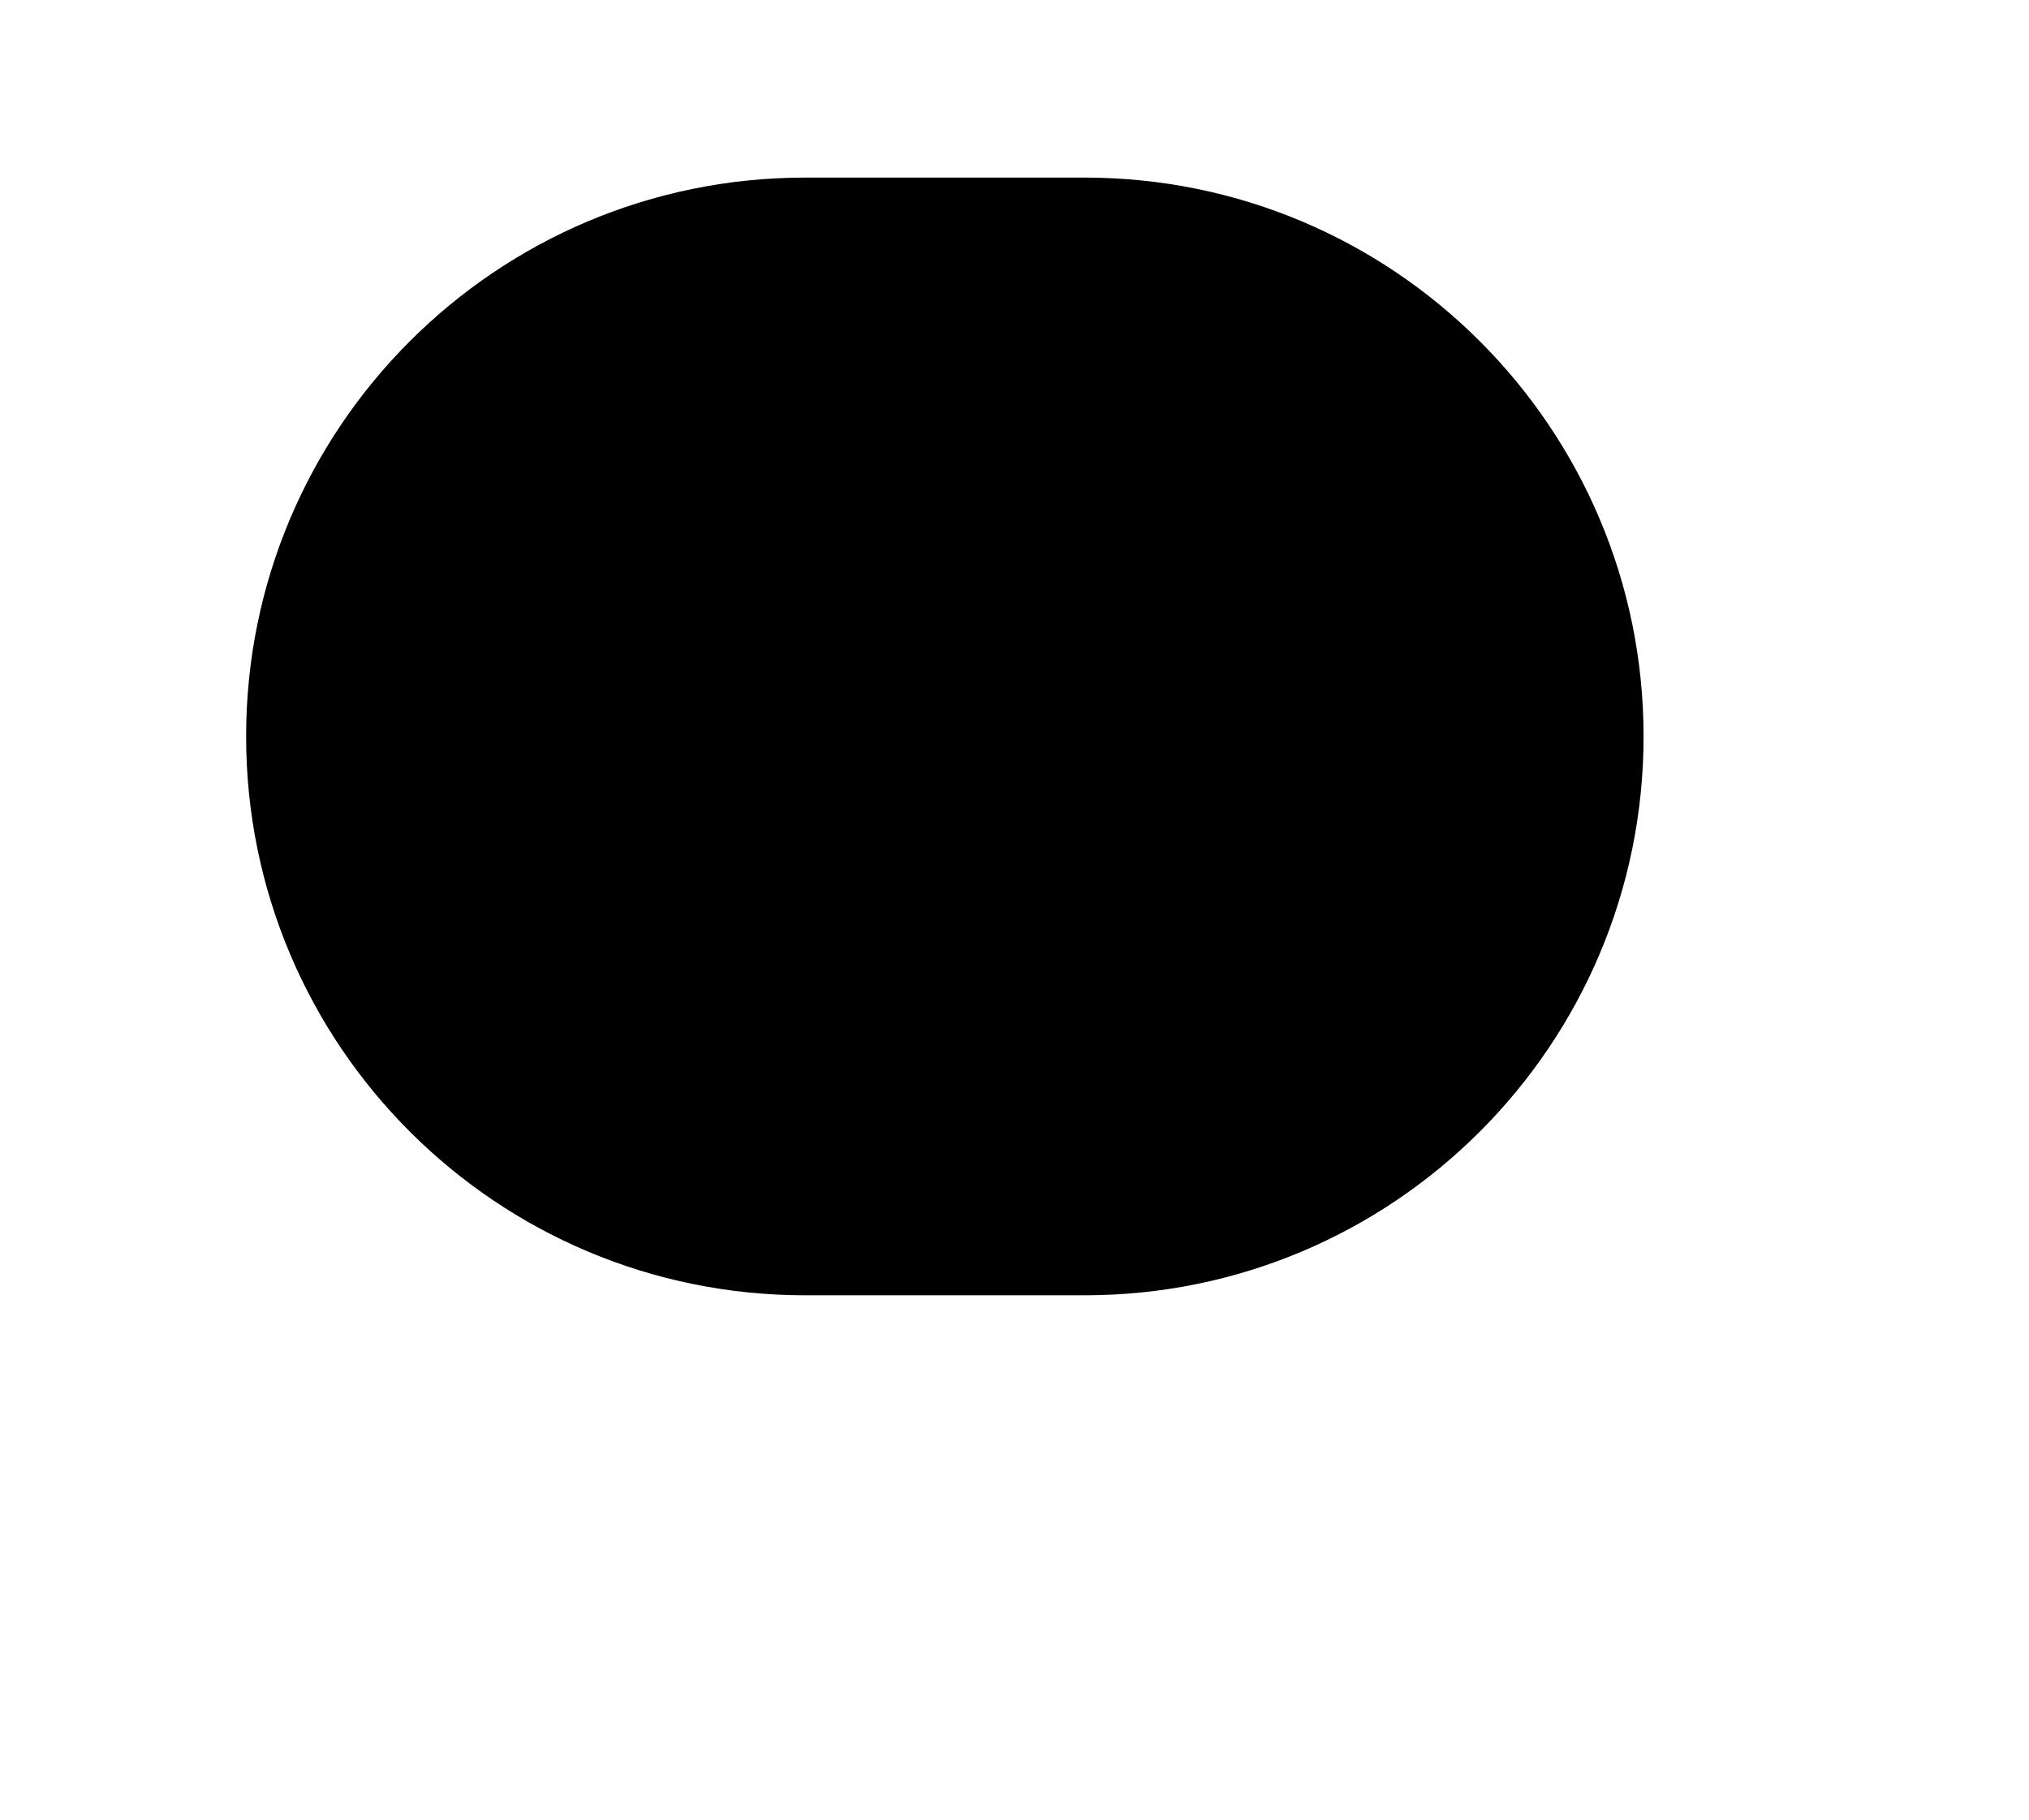
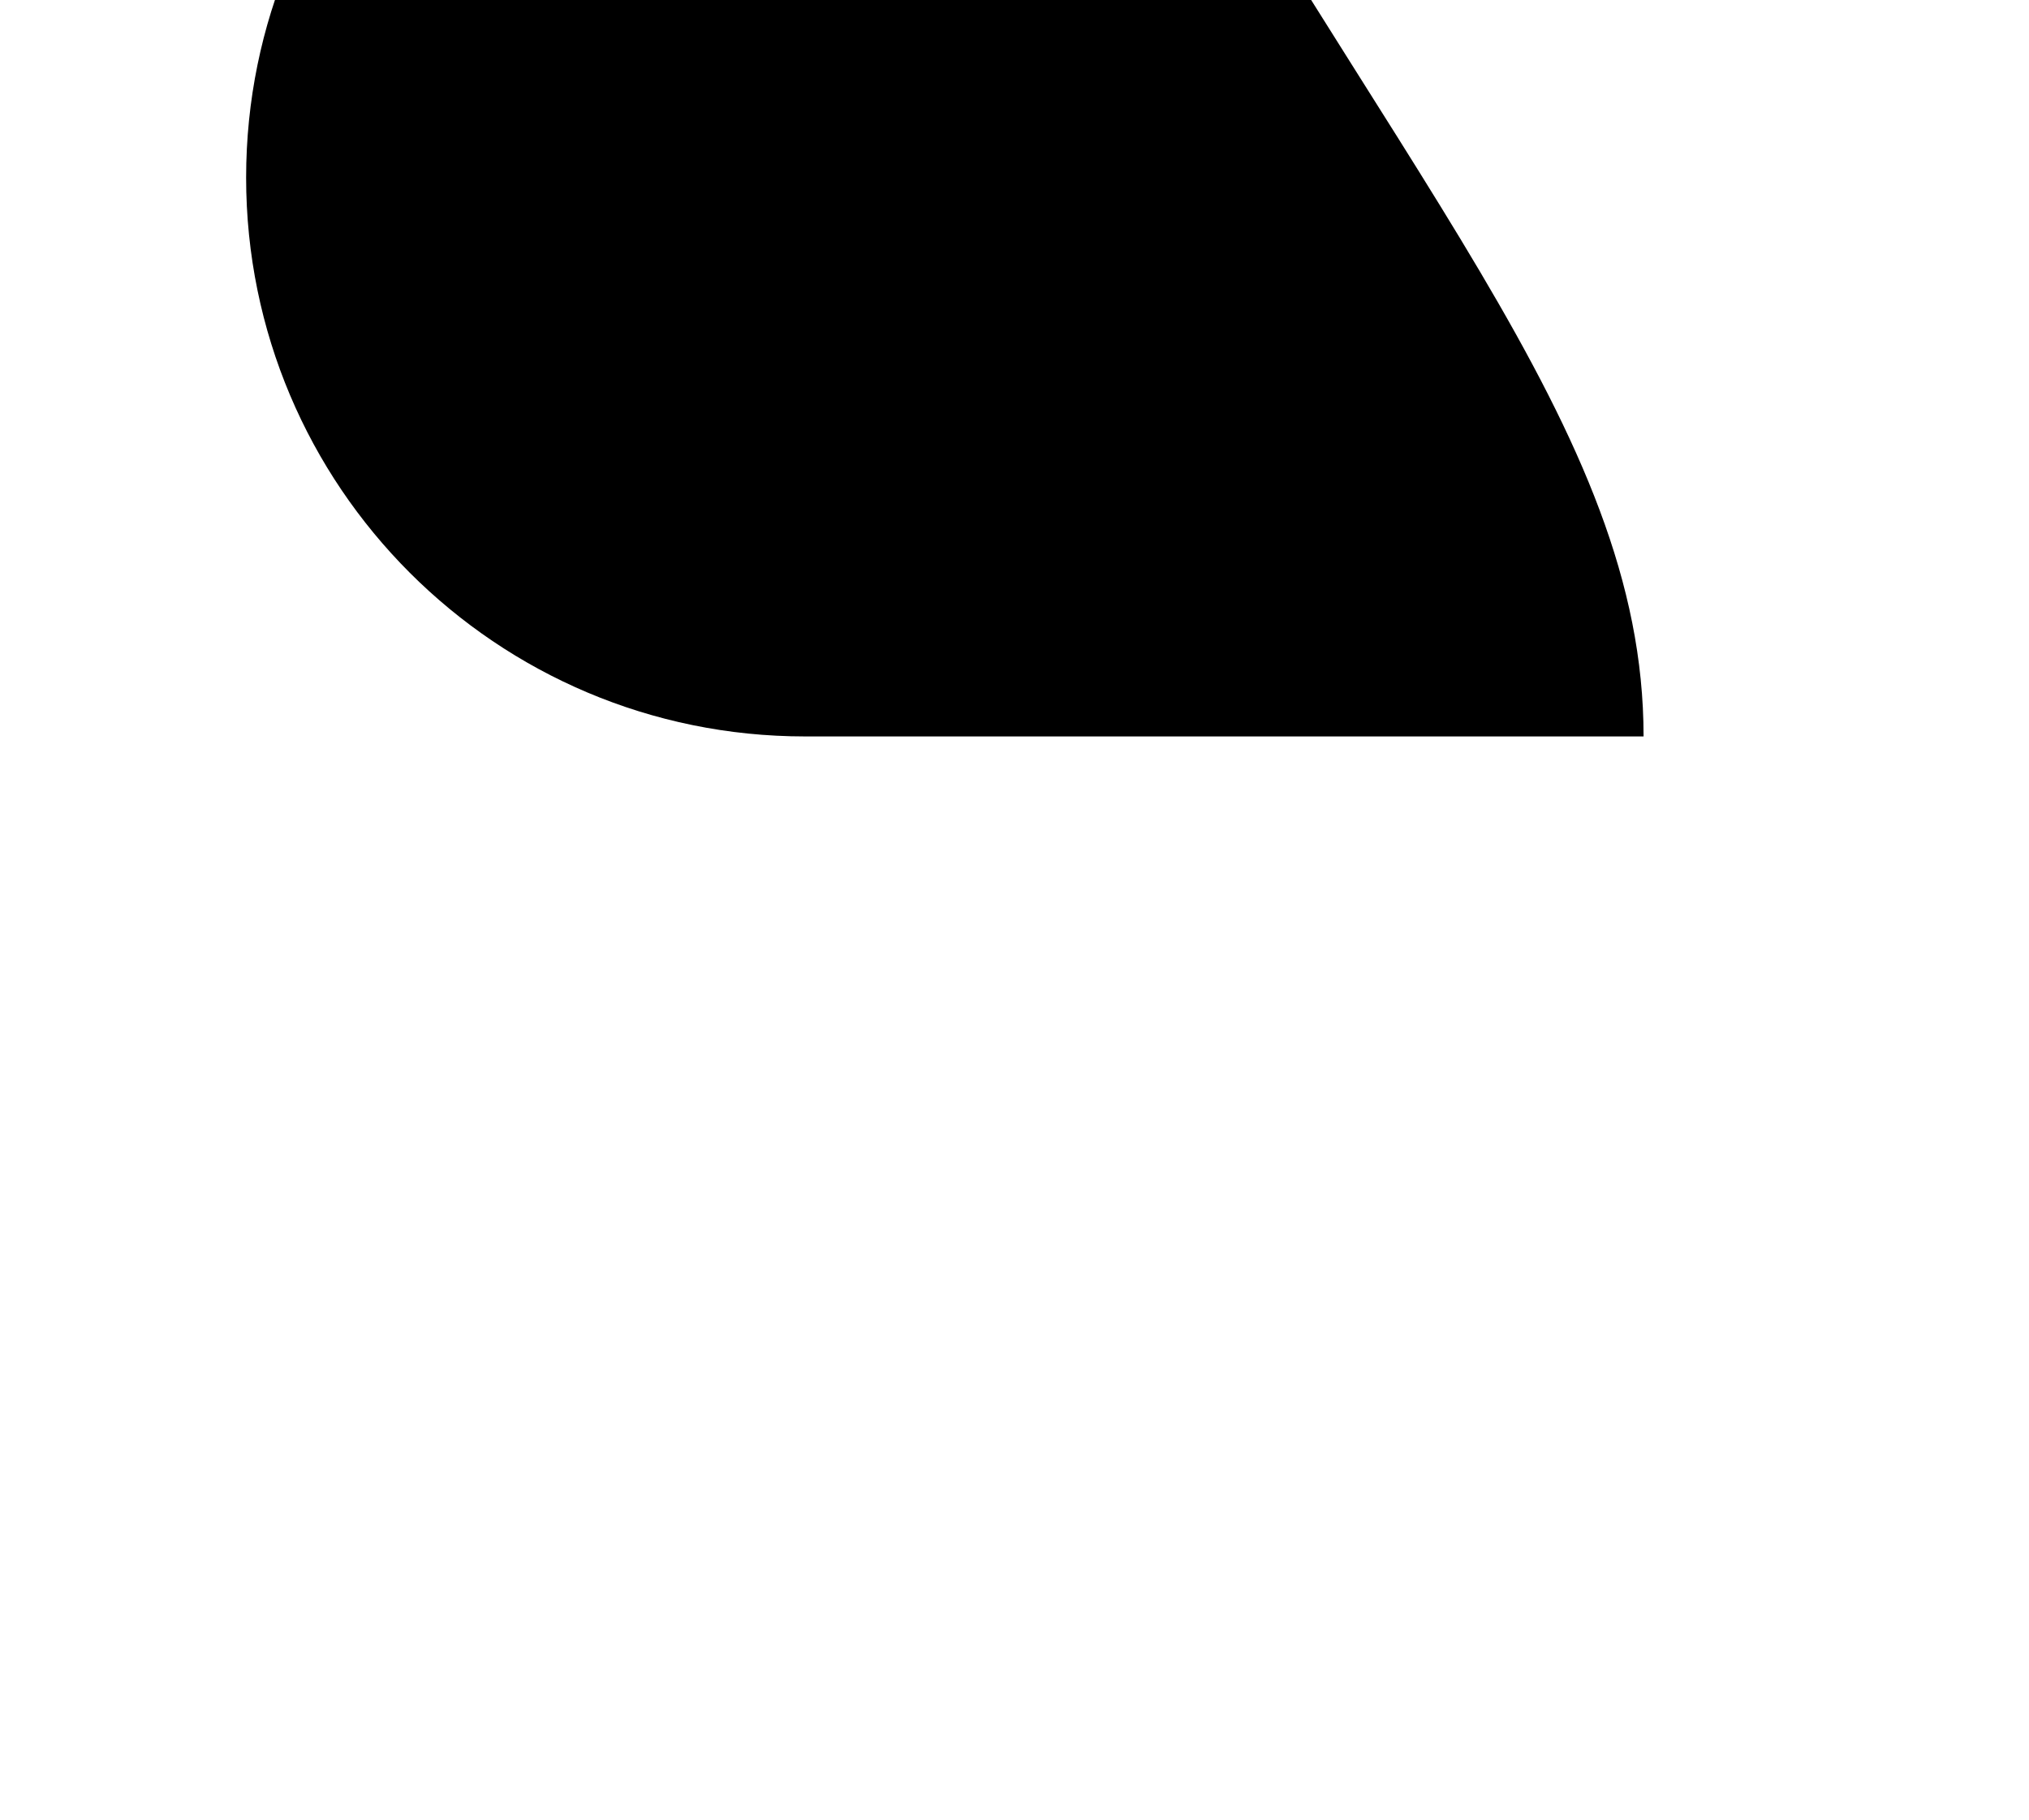
<svg xmlns="http://www.w3.org/2000/svg" version="1.1" id="Layer_1" x="0px" y="0px" width="18.425px" height="16.534px" viewBox="0 0 18.425 16.534" enable-background="new 0 0 18.425 16.534" xml:space="preserve">
-   <path d="M14.925,6.689c0,2.803-2.272,5.076-5.076,5.076H7.311c-2.804,0-5.076-2.272-5.076-5.076l0,0  c0-2.804,2.272-5.076,5.076-5.076h2.538C12.653,1.613,14.925,3.886,14.925,6.689L14.925,6.689z" />
+   <path d="M14.925,6.689H7.311c-2.804,0-5.076-2.272-5.076-5.076l0,0  c0-2.804,2.272-5.076,5.076-5.076h2.538C12.653,1.613,14.925,3.886,14.925,6.689L14.925,6.689z" />
</svg>